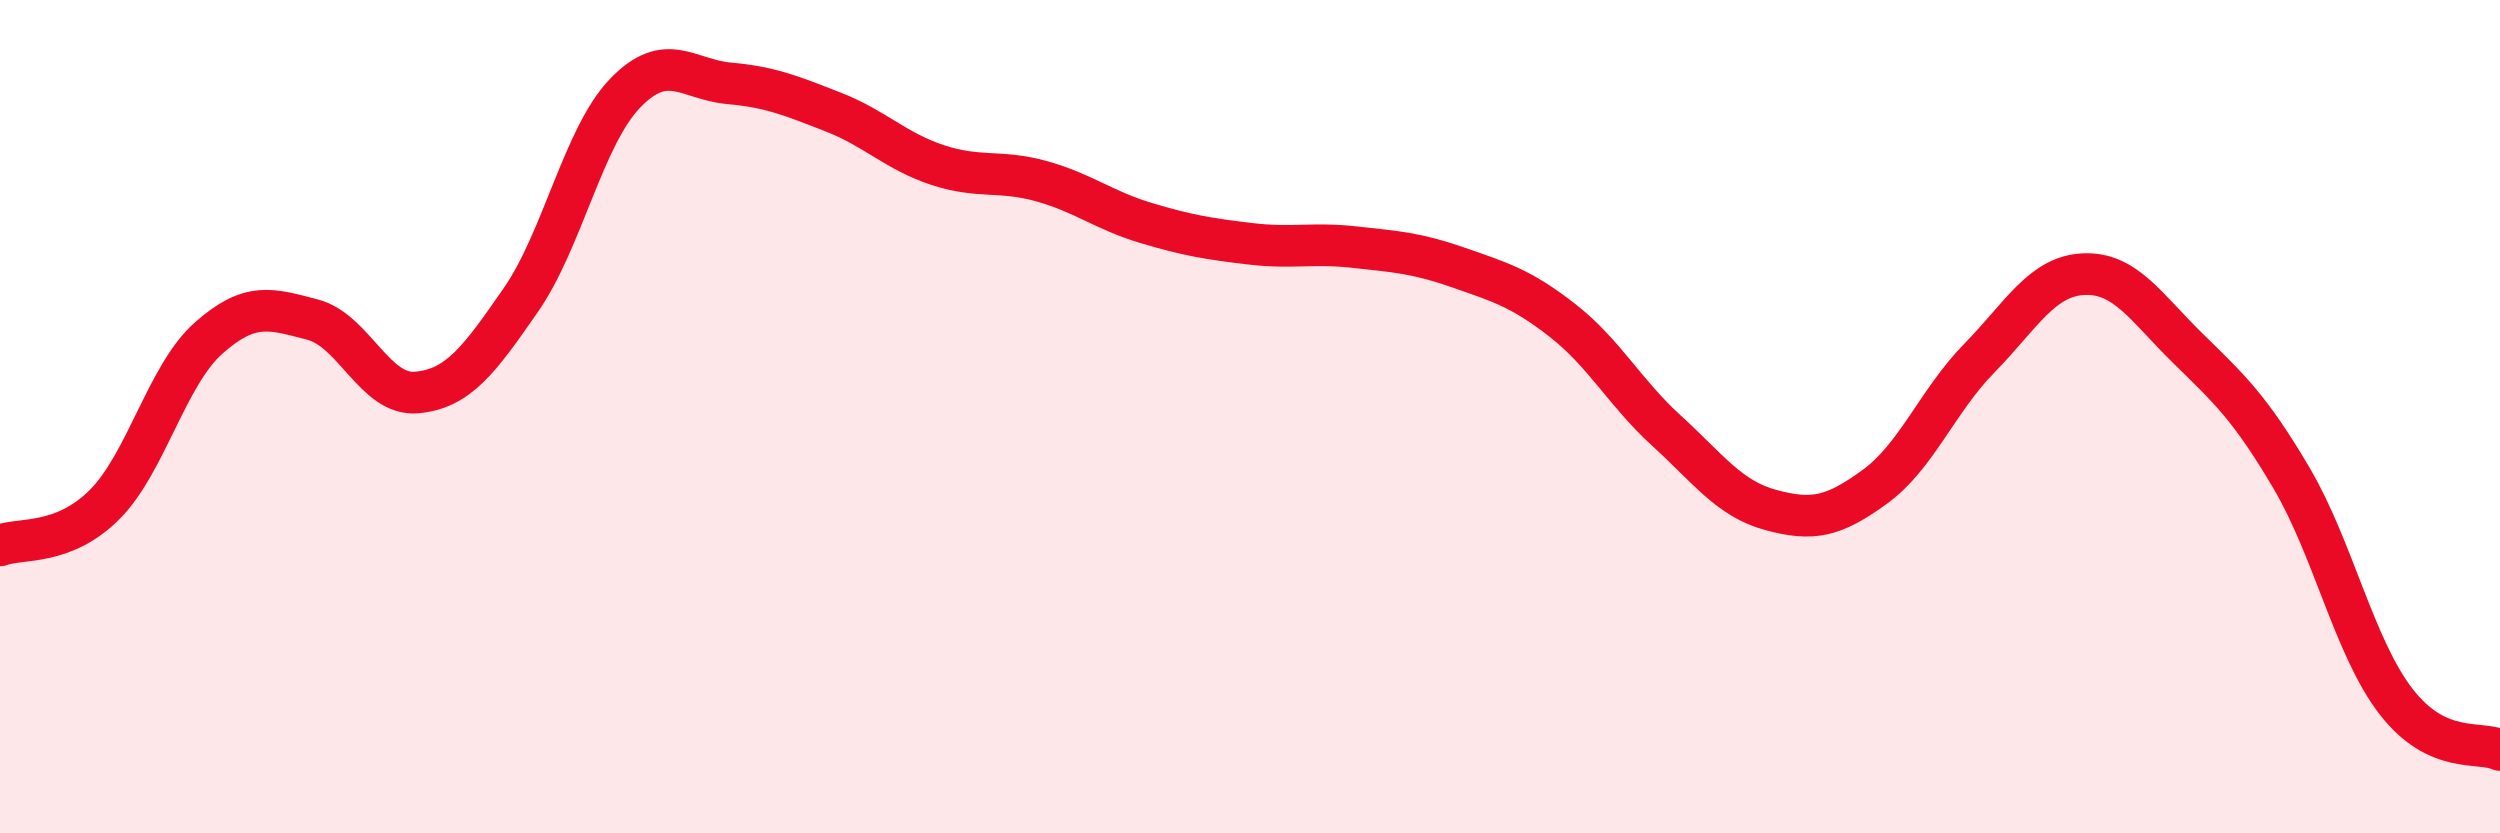
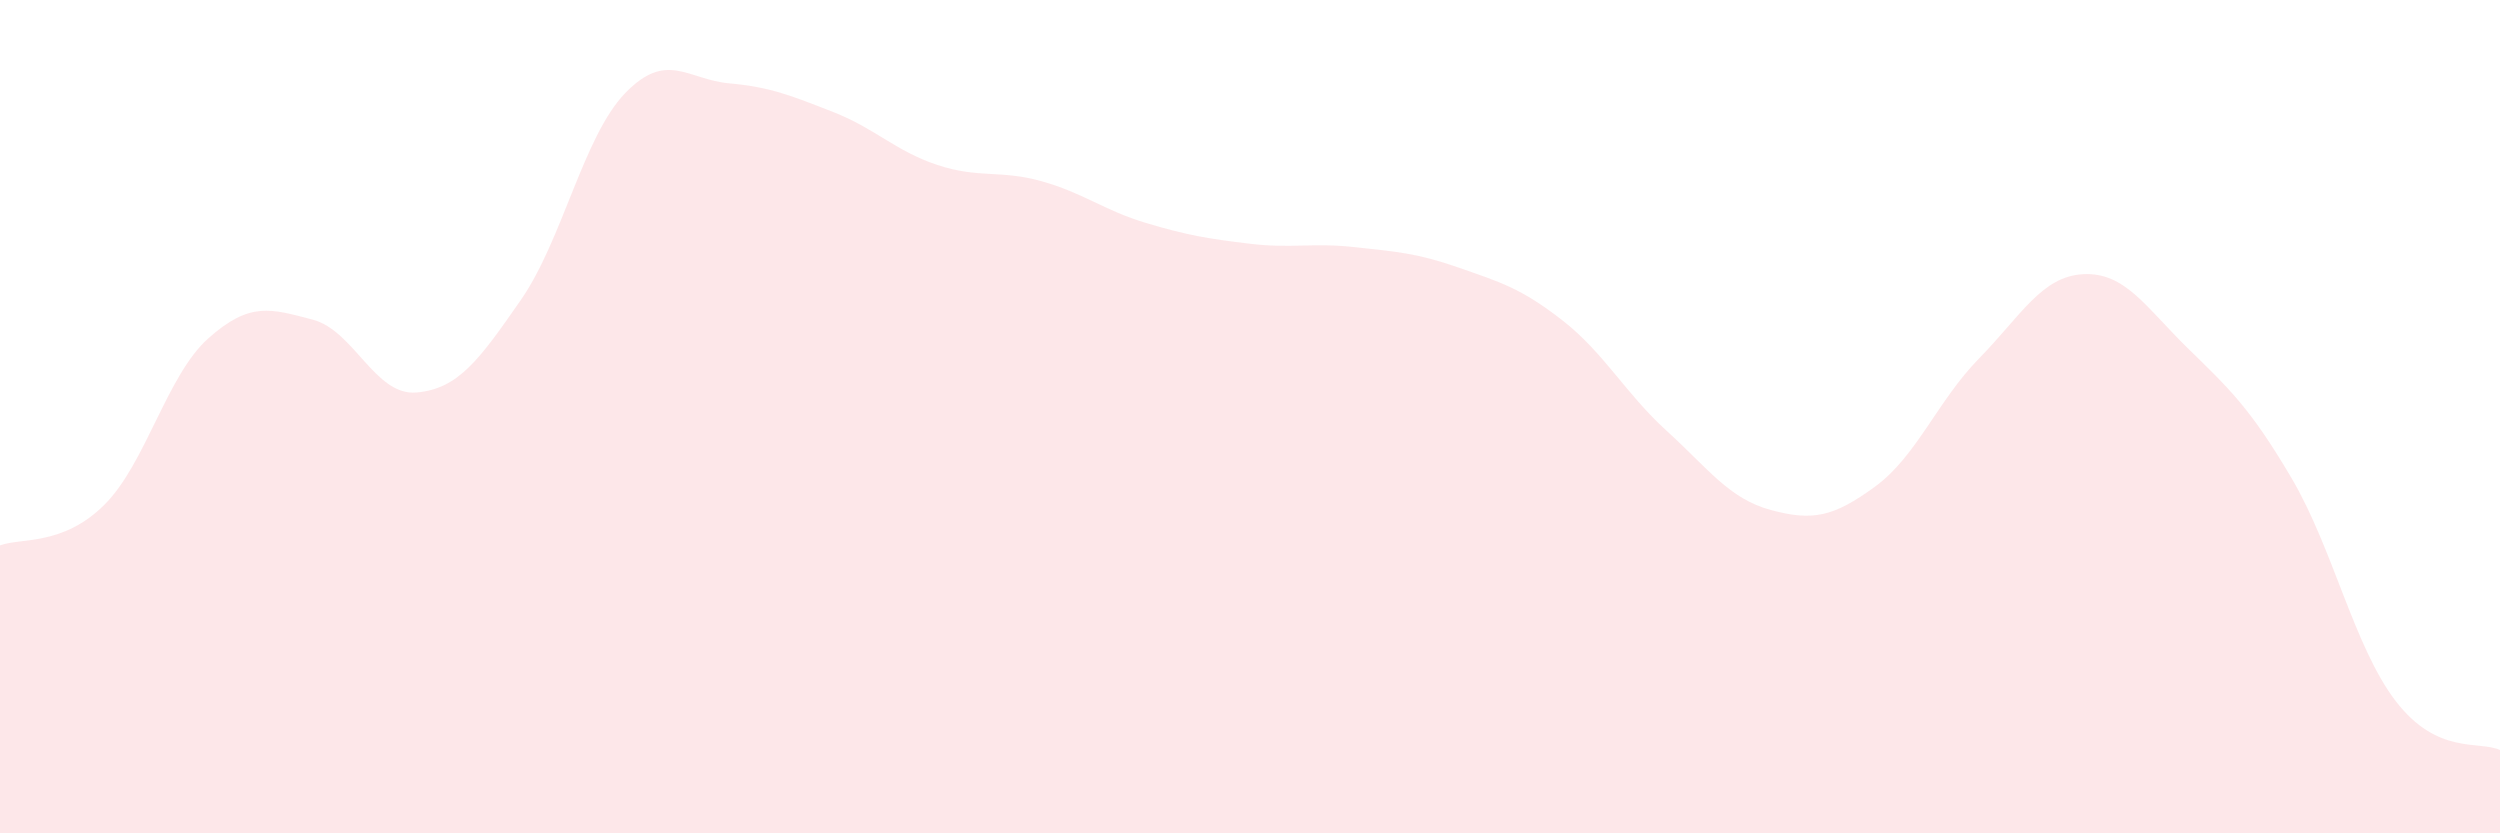
<svg xmlns="http://www.w3.org/2000/svg" width="60" height="20" viewBox="0 0 60 20">
  <path d="M 0,13.09 C 0.5,12.9 1.5,13.11 2.5,12.12 C 3.5,11.13 4,9.01 5,8.12 C 6,7.23 6.5,7.41 7.5,7.67 C 8.5,7.93 9,9.51 10,9.42 C 11,9.33 11.5,8.64 12.5,7.2 C 13.5,5.76 14,3.28 15,2.24 C 16,1.2 16.5,1.91 17.5,2 C 18.5,2.09 19,2.3 20,2.69 C 21,3.08 21.5,3.63 22.5,3.96 C 23.5,4.29 24,4.07 25,4.35 C 26,4.63 26.5,5.05 27.5,5.35 C 28.5,5.65 29,5.73 30,5.85 C 31,5.97 31.5,5.82 32.5,5.93 C 33.5,6.04 34,6.07 35,6.42 C 36,6.77 36.5,6.91 37.5,7.69 C 38.5,8.47 39,9.43 40,10.34 C 41,11.25 41.5,11.97 42.5,12.24 C 43.5,12.51 44,12.41 45,11.68 C 46,10.95 46.5,9.62 47.5,8.6 C 48.5,7.58 49,6.63 50,6.58 C 51,6.53 51.5,7.37 52.5,8.35 C 53.5,9.33 54,9.78 55,11.48 C 56,13.18 56.5,15.53 57.5,16.83 C 58.5,18.13 59.5,17.77 60,18L60 20L0 20Z" fill="#EB0A25" opacity="0.1" stroke-linecap="round" stroke-linejoin="round" />
-   <path d="M 0,13.09 C 0.5,12.9 1.5,13.11 2.5,12.12 C 3.5,11.13 4,9.01 5,8.12 C 6,7.23 6.5,7.41 7.5,7.67 C 8.5,7.93 9,9.51 10,9.42 C 11,9.33 11.5,8.64 12.5,7.2 C 13.5,5.76 14,3.28 15,2.24 C 16,1.2 16.5,1.91 17.5,2 C 18.5,2.09 19,2.3 20,2.69 C 21,3.08 21.5,3.63 22.5,3.96 C 23.5,4.29 24,4.07 25,4.35 C 26,4.63 26.5,5.05 27.5,5.35 C 28.5,5.65 29,5.73 30,5.85 C 31,5.97 31.5,5.82 32.5,5.93 C 33.5,6.04 34,6.07 35,6.42 C 36,6.77 36.5,6.91 37.5,7.69 C 38.5,8.47 39,9.43 40,10.34 C 41,11.25 41.5,11.97 42.5,12.24 C 43.5,12.51 44,12.41 45,11.68 C 46,10.95 46.5,9.62 47.5,8.6 C 48.5,7.58 49,6.63 50,6.58 C 51,6.53 51.5,7.37 52.5,8.35 C 53.5,9.33 54,9.78 55,11.48 C 56,13.18 56.5,15.53 57.5,16.83 C 58.5,18.13 59.5,17.77 60,18" stroke="#EB0A25" stroke-width="1" fill="none" stroke-linecap="round" stroke-linejoin="round" />
</svg>